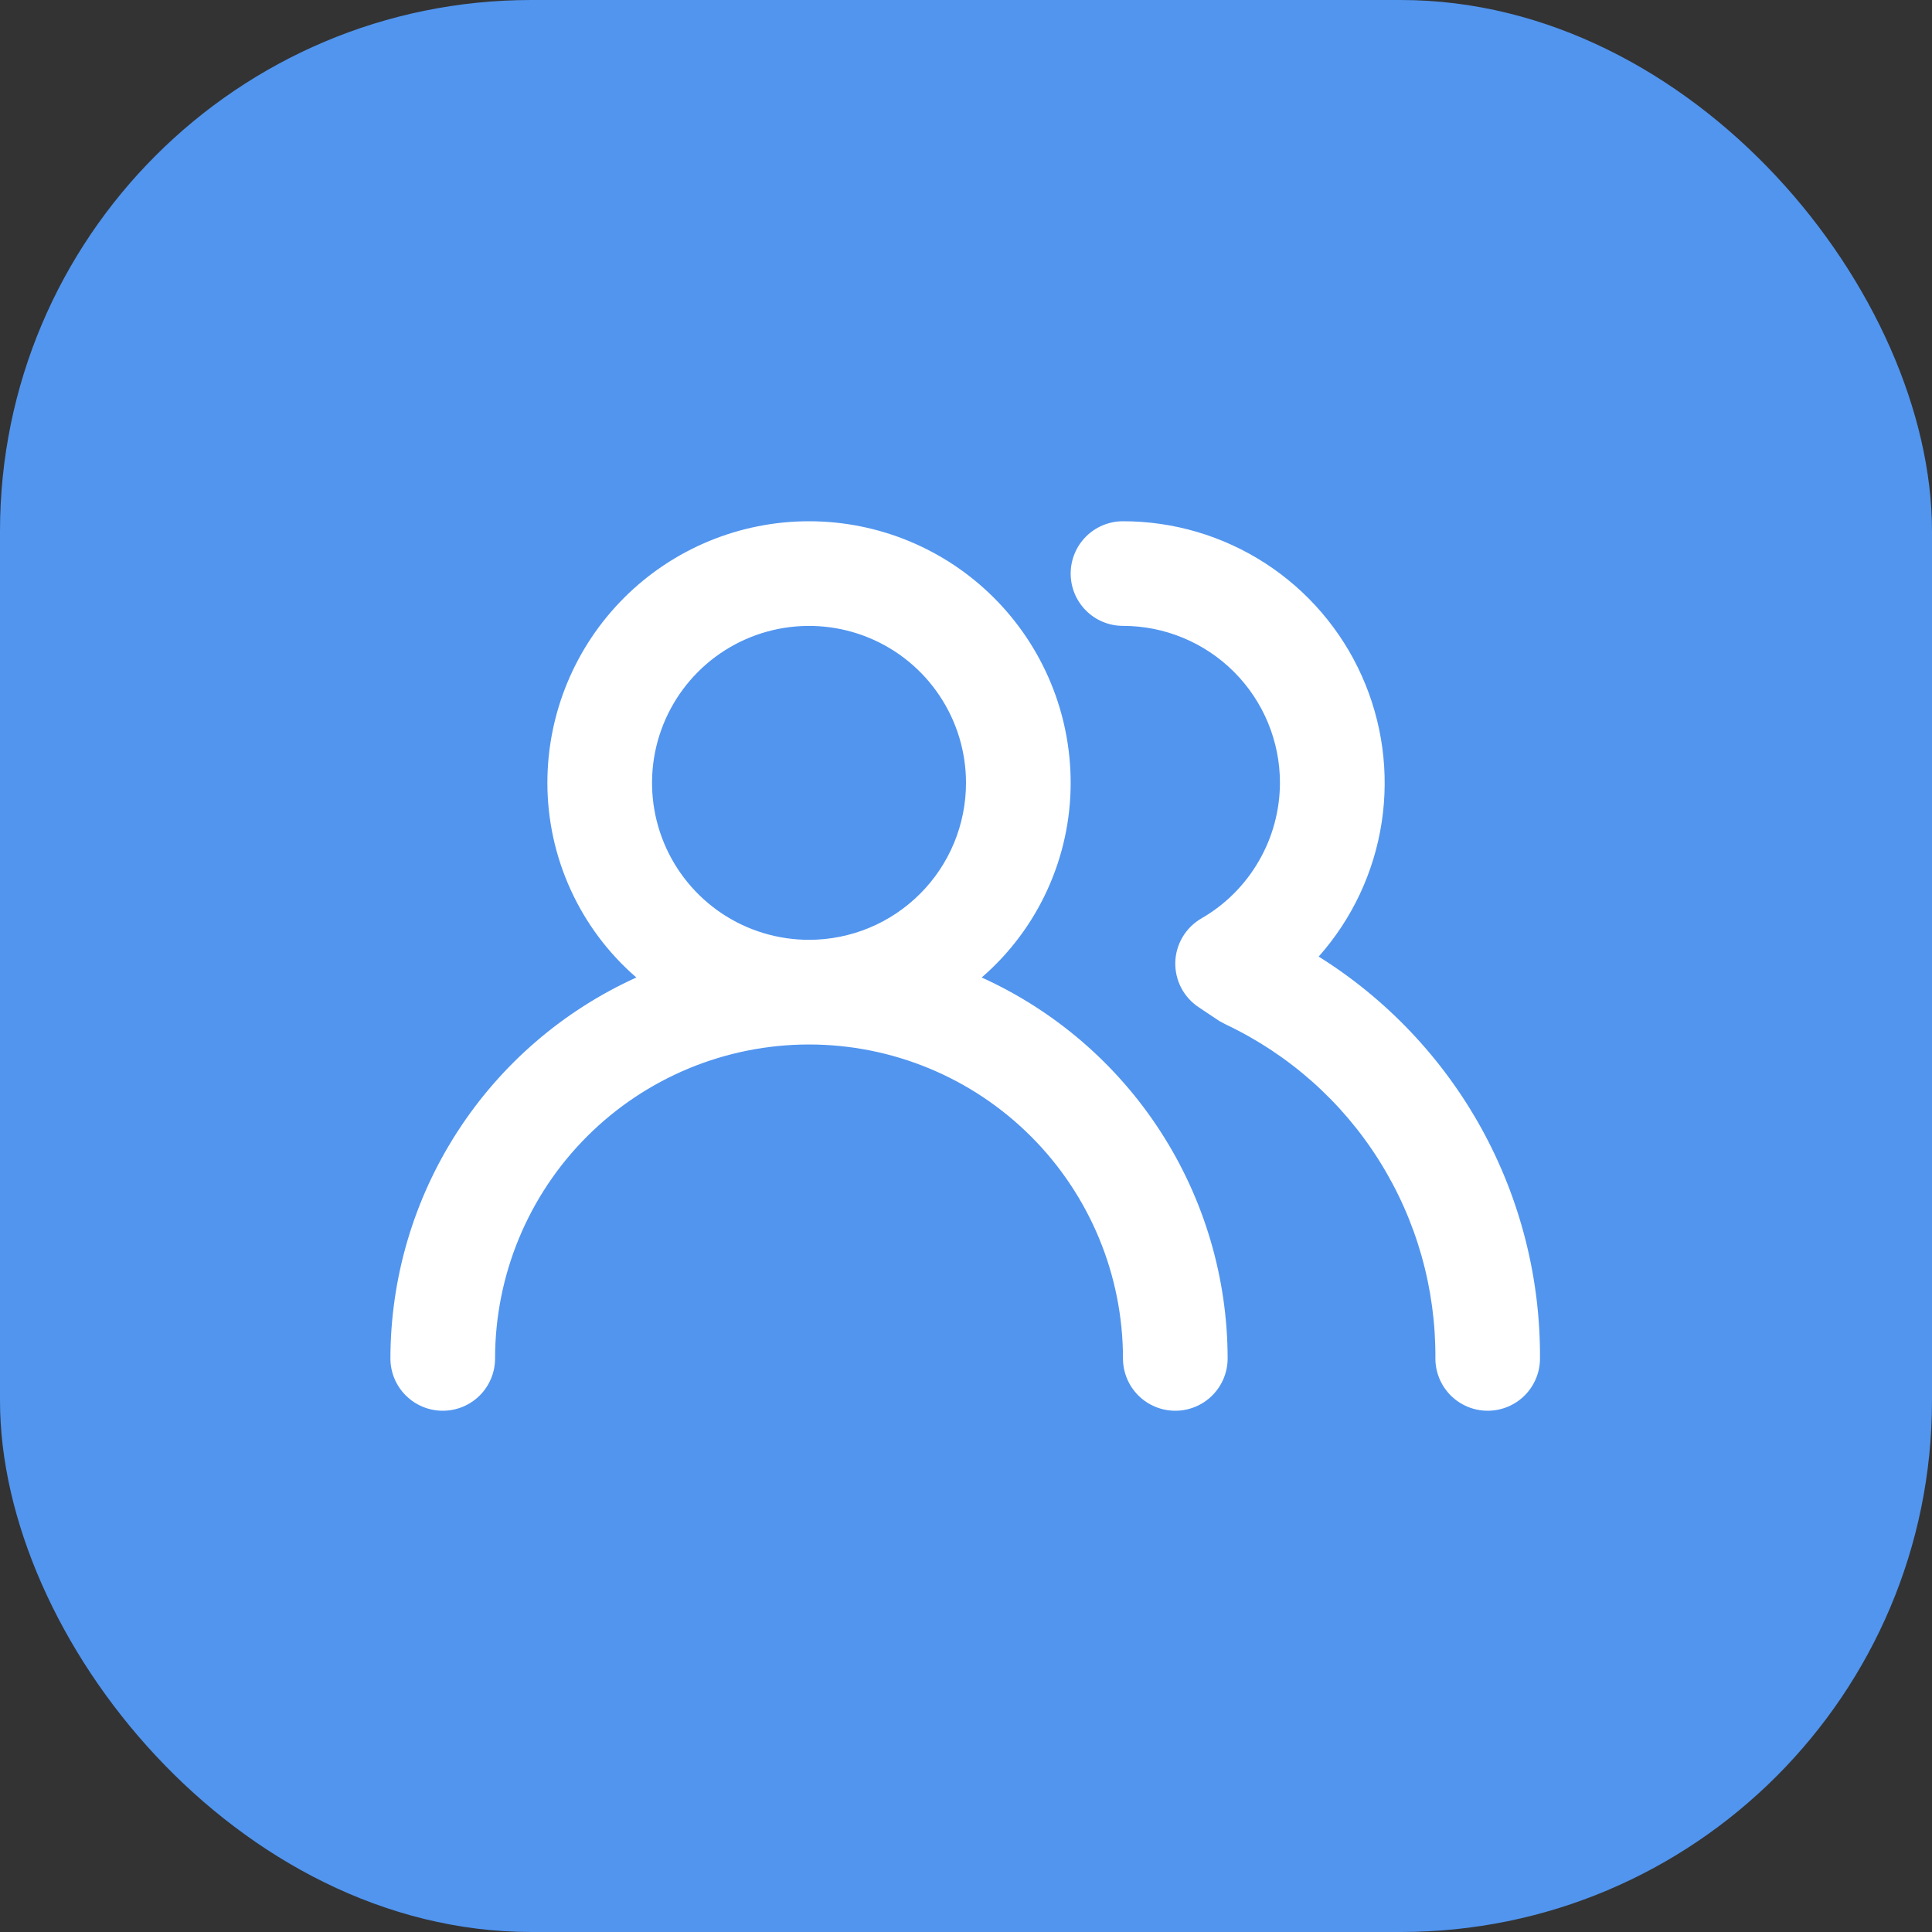
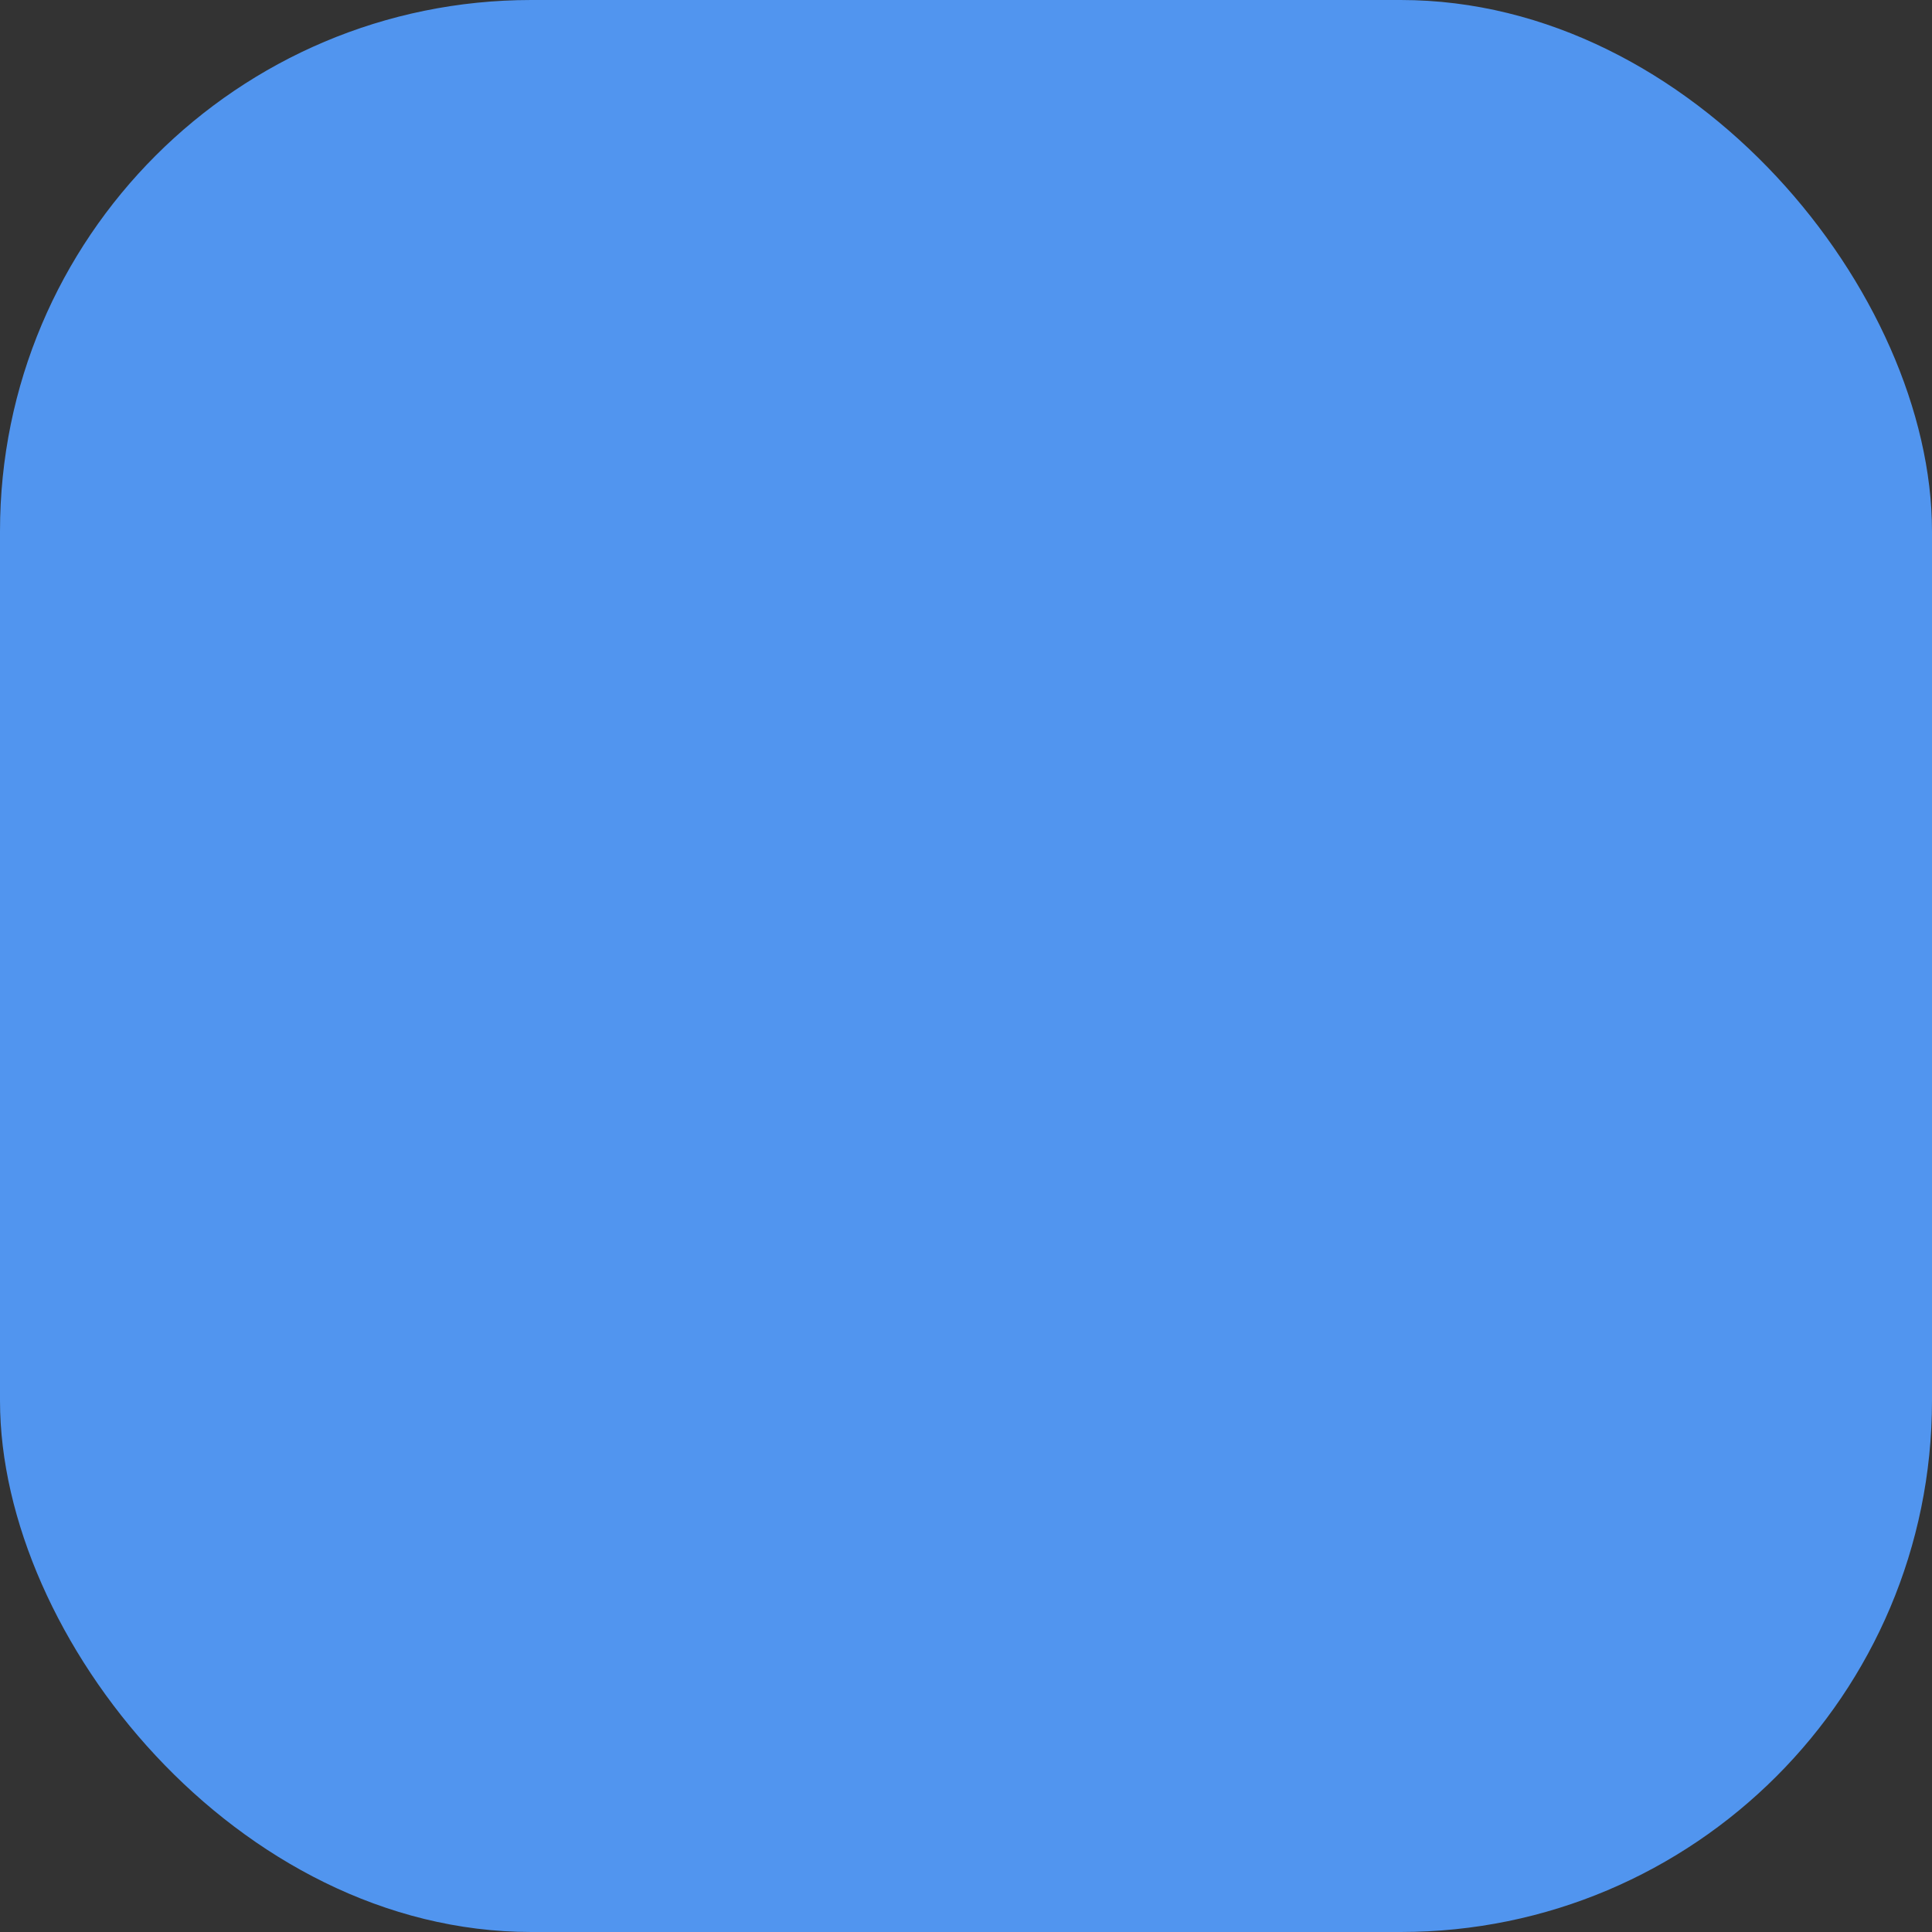
<svg xmlns="http://www.w3.org/2000/svg" width="40" height="40" viewBox="0 0 40 40" fill="none">
  <rect x="0" y="0" width="40" height="40" fill="#333333" stroke="none" />
  <rect width="40" height="40" rx="11" fill="#5195EF" />
-   <path d="M20.325 20.238C20.903 19.738 21.367 19.119 21.684 18.424C22.002 17.729 22.167 16.973 22.167 16.208C22.167 14.772 21.596 13.394 20.58 12.378C19.564 11.362 18.187 10.792 16.75 10.792C15.313 10.792 13.936 11.362 12.92 12.378C11.904 13.394 11.333 14.772 11.333 16.208C11.333 16.973 11.498 17.729 11.816 18.424C12.133 19.119 12.597 19.738 13.175 20.238C11.659 20.925 10.372 22.034 9.469 23.433C8.566 24.831 8.085 26.46 8.083 28.125C8.083 28.412 8.197 28.688 8.401 28.891C8.604 29.094 8.879 29.208 9.167 29.208C9.454 29.208 9.73 29.094 9.933 28.891C10.136 28.688 10.25 28.412 10.25 28.125C10.25 26.401 10.935 24.748 12.154 23.529C13.373 22.31 15.026 21.625 16.75 21.625C18.474 21.625 20.127 22.31 21.346 23.529C22.565 24.748 23.25 26.401 23.25 28.125C23.25 28.412 23.364 28.688 23.567 28.891C23.77 29.094 24.046 29.208 24.333 29.208C24.621 29.208 24.896 29.094 25.099 28.891C25.302 28.688 25.417 28.412 25.417 28.125C25.415 26.46 24.934 24.831 24.031 23.433C23.128 22.034 21.841 20.925 20.325 20.238V20.238ZM16.75 19.458C16.107 19.458 15.479 19.268 14.944 18.911C14.41 18.554 13.993 18.046 13.747 17.452C13.501 16.858 13.437 16.205 13.562 15.574C13.688 14.944 13.997 14.365 14.452 13.91C14.906 13.456 15.486 13.146 16.116 13.021C16.746 12.896 17.4 12.96 17.994 13.206C18.588 13.452 19.095 13.868 19.452 14.403C19.809 14.937 20 15.566 20 16.208C20 17.07 19.658 17.897 19.048 18.506C18.439 19.116 17.612 19.458 16.75 19.458ZM27.302 19.805C27.995 19.024 28.448 18.06 28.606 17.028C28.764 15.996 28.62 14.94 28.192 13.988C27.764 13.035 27.07 12.227 26.193 11.66C25.316 11.093 24.294 10.791 23.25 10.792C22.963 10.792 22.687 10.906 22.484 11.109C22.281 11.312 22.167 11.588 22.167 11.875C22.167 12.162 22.281 12.438 22.484 12.641C22.687 12.844 22.963 12.958 23.25 12.958C24.112 12.958 24.939 13.301 25.548 13.91C26.158 14.52 26.5 15.347 26.5 16.208C26.498 16.777 26.348 17.336 26.062 17.828C25.777 18.321 25.368 18.73 24.875 19.014C24.714 19.107 24.58 19.239 24.485 19.399C24.39 19.558 24.338 19.739 24.333 19.924C24.329 20.108 24.371 20.29 24.456 20.453C24.542 20.616 24.667 20.755 24.821 20.856L25.243 21.138L25.384 21.213C26.69 21.833 27.792 22.812 28.559 24.037C29.327 25.261 29.729 26.68 29.718 28.125C29.718 28.412 29.832 28.688 30.035 28.891C30.238 29.094 30.514 29.208 30.801 29.208C31.088 29.208 31.364 29.094 31.567 28.891C31.77 28.688 31.884 28.412 31.884 28.125C31.893 26.463 31.477 24.826 30.675 23.369C29.872 21.913 28.711 20.686 27.302 19.805V19.805Z" fill="white" />
</svg>